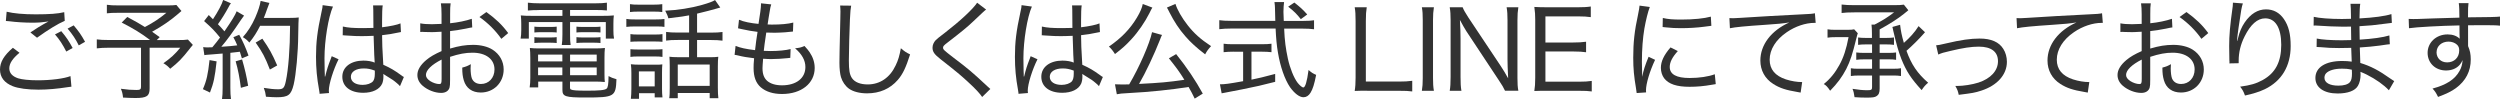
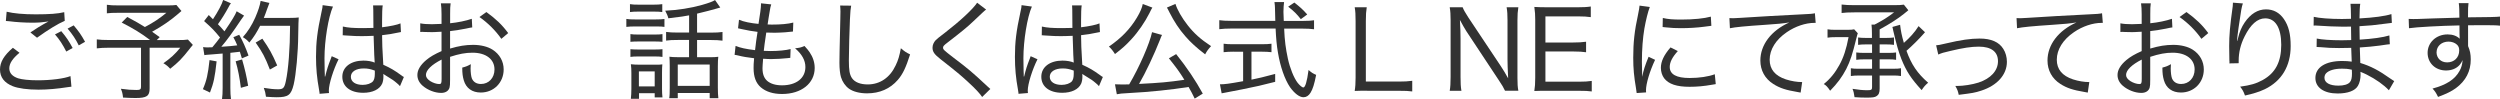
<svg xmlns="http://www.w3.org/2000/svg" id="_レイヤー_2" data-name="レイヤー 2" viewBox="0 0 392.32 15.59">
  <defs>
    <style>
      .cls-1 {
        fill: #323232;
      }
    </style>
  </defs>
  <g id="_レイヤー_1-2" data-name="レイヤー 1">
    <g>
      <path class="cls-1" d="M11.22,13.6c-.24.02-.31.03-.61.08-1.61.25-3.13.39-4.57.39-1.72,0-3.16-.2-4.03-.54-1.33-.53-2.01-1.41-2.01-2.63,0-1.16.63-2.21,2.02-3.4l1.04.78c-1.09.9-1.6,1.67-1.6,2.45,0,.73.48,1.26,1.39,1.56.61.19,1.73.31,3.08.31,2.09,0,4.15-.27,5.13-.66l.15,1.67ZM1.05,1.84c1.1.27,2.62.41,4.56.41,2.14,0,3.5-.1,4.47-.34l.08,1.36c-1.05.44-2.63,1.41-4.35,2.65l-1.04-.83c1.1-.73,1.41-.92,2.09-1.31.19-.1.22-.12.44-.24l.32-.17c-1,.14-1.6.19-2.53.19-1.12,0-2.57-.08-3.59-.22-.31-.03-.36-.03-.58-.05l.12-1.44ZM9.62,4.9c.8.95,1.19,1.53,1.78,2.63l-1,.56c-.53-1.05-1.07-1.9-1.77-2.69l.99-.51ZM11.56,3.98c.8.94,1.17,1.46,1.79,2.58l-.99.56c-.49-.99-1-1.75-1.75-2.63l.95-.51Z" />
      <path class="cls-1" d="M28.48,1.72q-.19.15-.53.46c-1.16,1-2.45,1.9-4.08,2.8.36.24.53.37,1.19.85l-.46.46h3.06c1.02,0,1.46-.02,1.83-.08l.77.83q-.05.07-.14.19s-.07.09-.14.15c-.03.05-.1.14-.19.25-1.26,1.6-1.77,2.12-3.08,3.16-.34-.37-.59-.59-1.07-.87,1.17-.82,1.78-1.38,2.65-2.43h-4.81v6.39c0,1.19-.44,1.5-2.23,1.5-.46,0-1.43-.03-1.94-.07-.07-.63-.14-.9-.34-1.38,1.02.14,1.65.19,2.43.19.58,0,.73-.1.73-.48v-6.15h-5.07c-.8,0-1.28.03-1.87.1v-1.41c.51.07,1.04.1,1.99.1h6.37c-1.31-1-2.6-1.8-4.45-2.74l.87-.88c1.31.7,1.87,1.02,2.77,1.58,1.39-.73,2.28-1.33,3.37-2.23h-7.51c-.93,0-1.31.02-1.83.08V.75c.53.08,1,.1,1.87.1h7.73c.65,0,.9-.02,1.31-.07l.78.93Z" />
-       <path class="cls-1" d="M33.99,9.64c-.27,2.48-.46,3.38-1.04,4.88l-1.11-.53c.58-1.33.8-2.33,1.04-4.56l1.1.2ZM31.87,7.39c.24.03.37.05.65.05.15,0,.29,0,.8-.02.58-.7.76-.92,1.21-1.53-.87-1.07-1.24-1.46-2.5-2.58l.73-.95.66.66c.83-1.27,1.43-2.4,1.6-3.03l1.22.53c-.14.15-.2.27-.39.63-.44.83-1.09,1.87-1.65,2.65.37.37.54.56,1.02,1.12,1.19-1.73,1.68-2.55,1.92-3.15l1.16.68c-.15.2-.27.36-.51.71-1.16,1.75-2.23,3.23-3.06,4.18,1.31-.08,1.6-.12,2.5-.22-.2-.49-.29-.68-.61-1.29l.92-.37c.58,1.04.99,1.95,1.46,3.26l-1.04.44c-.15-.54-.22-.71-.32-1.04-.19.02-.32.03-.42.05q-.37.03-1.07.12v5.52c0,.75.03,1.22.1,1.75h-1.41c.07-.48.1-1.02.1-1.77v-5.39q-1.17.1-1.82.15c-.71.05-.73.05-1.05.1l-.19-1.29ZM37.99,9.33c.42,1.44.7,2.63.95,4.13l-1.14.32c-.19-1.51-.44-2.86-.82-4.16l1-.29ZM40.83,4.03c-.53,1.04-1,1.8-1.7,2.65-.32-.37-.59-.59-1.02-.85.78-.87,1.41-1.87,1.94-3.06.49-1.14.73-1.89.85-2.62l1.38.31q-.15.34-.39,1.04c-.17.51-.29.8-.49,1.31h4.1c.7,0,1.02-.02,1.38-.07q-.05.53-.08,2.72c-.02,2.75-.34,6.2-.71,7.79-.41,1.67-.85,2.01-2.67,2.01-.44,0-.95-.03-1.68-.08-.07-.54-.15-.88-.34-1.39.9.15,1.6.22,2.24.22.8,0,.99-.2,1.22-1.29.39-1.82.65-5.05.66-8.67h-4.67ZM42.35,10.91c-.76-1.96-1.17-2.72-2.23-4.23l1.05-.61c1.09,1.56,1.56,2.41,2.33,4.2l-1.16.65Z" />
+       <path class="cls-1" d="M33.99,9.64c-.27,2.48-.46,3.38-1.04,4.88l-1.11-.53c.58-1.33.8-2.33,1.04-4.56l1.1.2ZM31.87,7.39c.24.03.37.05.65.05.15,0,.29,0,.8-.02.58-.7.76-.92,1.21-1.53-.87-1.07-1.24-1.46-2.5-2.58l.73-.95.66.66c.83-1.27,1.43-2.4,1.6-3.03l1.22.53c-.14.15-.2.27-.39.63-.44.83-1.09,1.87-1.65,2.65.37.37.54.56,1.02,1.12,1.19-1.73,1.68-2.55,1.92-3.15l1.16.68c-.15.2-.27.36-.51.71-1.16,1.75-2.23,3.23-3.06,4.18,1.31-.08,1.6-.12,2.5-.22-.2-.49-.29-.68-.61-1.29l.92-.37c.58,1.04.99,1.95,1.46,3.26l-1.04.44c-.15-.54-.22-.71-.32-1.04-.19.02-.32.03-.42.05q-.37.03-1.07.12v5.52c0,.75.03,1.22.1,1.75h-1.41c.07-.48.1-1.02.1-1.77v-5.39q-1.17.1-1.82.15c-.71.05-.73.05-1.05.1ZM37.99,9.33c.42,1.44.7,2.63.95,4.13l-1.14.32c-.19-1.51-.44-2.86-.82-4.16l1-.29ZM40.83,4.03c-.53,1.04-1,1.8-1.7,2.65-.32-.37-.59-.59-1.02-.85.78-.87,1.41-1.87,1.94-3.06.49-1.14.73-1.89.85-2.62l1.38.31q-.15.34-.39,1.04c-.17.51-.29.8-.49,1.31h4.1c.7,0,1.02-.02,1.38-.07q-.05.53-.08,2.72c-.02,2.75-.34,6.2-.71,7.79-.41,1.67-.85,2.01-2.67,2.01-.44,0-.95-.03-1.68-.08-.07-.54-.15-.88-.34-1.39.9.15,1.6.22,2.24.22.8,0,.99-.2,1.22-1.29.39-1.82.65-5.05.66-8.67h-4.67ZM42.35,10.91c-.76-1.96-1.17-2.72-2.23-4.23l1.05-.61c1.09,1.56,1.56,2.41,2.33,4.2l-1.16.65Z" />
      <path class="cls-1" d="M51.03,12.02c.31-1.24.42-1.6.88-2.79.08-.2.1-.25.15-.41l1.07.48c-.8,1.58-1.53,3.89-1.53,4.93,0,.08,0,.17.03.37l-1.48.12c0-.12,0-.15-.08-.63-.34-1.87-.48-3.38-.48-5.17,0-2.29.2-3.98.85-6.97.15-.68.19-.9.19-1.14l1.62.22c-.73,1.65-1.33,5.34-1.33,8.12,0,.39.02,1.22.03,2.01q.02.15.02.42v.41l.05.02ZM53.79,4.16c.85.19,1.61.25,3.2.25.66,0,1.05-.02,1.61-.03q0-1.63-.02-2.8c0-.31-.02-.56-.03-.73h1.51c-.07.42-.1,1.21-.1,2.48v.95c1.26-.15,2.4-.39,2.89-.61l.07,1.36c-.1.02-.14.02-.27.05-.9.2-1.65.32-2.69.44.02,1.56.02,1.77.19,4.64,1.19.54,1.73.87,2.79,1.63.19.15.24.19.44.29l-.61,1.44c-.17-.19-.29-.31-.51-.49-.53-.44-.54-.46-1.77-1.21-.02-.02-.05-.03-.19-.12-.07-.03-.07-.05-.15-.1.02.15.02.22.02.36,0,.49-.07.87-.2,1.17-.41.9-1.51,1.43-2.97,1.43-2.02,0-3.28-.97-3.28-2.52s1.38-2.53,3.31-2.53c.68,0,1.33.12,1.77.31-.05-.37-.08-1.44-.17-4.2-.82.03-1.24.05-1.87.05-.68,0-1.31-.02-1.92-.07-.27-.02-.46-.03-.51-.03-.17-.02-.27-.02-.31-.02-.08-.02-.14-.02-.17-.02-.02,0-.03,0-.07.02l.02-1.39ZM57.08,10.74c-1.22,0-2.02.51-2.02,1.31s.75,1.27,1.85,1.27c.7,0,1.31-.22,1.62-.56.19-.24.29-.61.29-1.19v-.49c-.68-.25-1.11-.34-1.73-.34Z" />
      <path class="cls-1" d="M74.11,4.3c-.32.05-.39.05-1,.19-1.07.2-1.73.32-2.48.39v2.74c1.39-.41,2.43-.58,3.62-.58s2.28.27,3.04.75c1.12.71,1.75,1.84,1.75,3.11,0,2.06-1.55,3.62-3.59,3.62-1.36,0-2.31-.68-2.67-1.92-.17-.58-.24-1.09-.24-1.99.63-.17.83-.25,1.34-.54-.02.32-.03.46-.03.66,0,.65.08,1.26.2,1.58.24.56.73.87,1.43.87,1.22,0,2.12-.95,2.12-2.28,0-1.61-1.34-2.63-3.45-2.63-1.09,0-2.12.19-3.52.65v3.59c0,.77-.02.94-.08,1.22-.14.53-.63.85-1.31.85-.99,0-2.12-.44-2.91-1.12-.56-.49-.83-1.05-.83-1.7,0-.77.46-1.55,1.38-2.33.63-.53,1.33-.93,2.41-1.41v-3.04q-.14,0-.68.03c-.27.03-.56.03-.95.03-.24,0-.71-.02-1-.02-.19-.02-.32-.02-.39-.02s-.19,0-.32.02v-1.36c.49.1.99.14,1.83.14q.39,0,1.51-.05v-1.51c0-.77-.03-1.19-.1-1.72h1.53c-.07.49-.08.83-.08,1.65v1.48c1.21-.12,2.52-.39,3.4-.7l.07,1.36ZM69.3,9.35c-1.58.8-2.46,1.67-2.46,2.41,0,.36.22.66.68.97.42.27.99.46,1.41.46.31,0,.37-.14.37-.82v-3.03ZM78.67,6.09c-.88-1.27-2.09-2.48-3.43-3.42l1.09-.78c1.51,1.1,2.43,1.97,3.42,3.3l-1.07.9Z" />
-       <path class="cls-1" d="M84.56,1.58c-.7,0-1.17.02-1.72.07V.42c.56.07,1.1.1,1.8.1h8.87c.71,0,1.22-.03,1.73-.1v1.22c-.53-.05-.92-.07-1.67-.07h-4.11v.92h4.93c1,0,1.48-.02,1.94-.07-.05.39-.07.73-.07,1.31v1.02c0,.56.02.85.1,1.31h-1.29v-2.6h-5.61v1.95c0,.85.02,1.19.09,1.65h-1.39c.07-.44.1-.9.1-1.65v-1.95h-5.27v2.6h-1.29c.07-.44.1-.78.1-1.31v-1.02c0-.54-.02-.9-.07-1.31.46.05.93.07,1.92.07h4.61v-.92h-3.71ZM84.46,12.8v.92h-1.34c.07-.44.1-.95.1-1.5v-3.14c0-.63-.02-1.09-.07-1.55.44.05.83.07,1.51.07h8.67c.73,0,1.16-.02,1.6-.07-.05.44-.07.85-.07,1.55v2.55c0,.54.02.92.05,1.24-.53-.05-.92-.07-1.58-.07h-3.88v.95c0,.15.03.24.14.29.25.14.92.19,2.57.19,1.87,0,2.75-.08,3.03-.32.22-.17.29-.68.31-1.97.46.24.56.29,1.24.49-.1,2.74-.32,2.87-4.84,2.87-3.18,0-3.64-.15-3.64-1.19v-1.31h-3.79ZM83.86,4.18c.29.03.53.05.99.05h1.56c.41,0,.7-.02.95-.05v.92c-.27-.03-.54-.05-.95-.05h-1.56c-.42,0-.7.02-.99.05v-.92ZM83.86,5.83c.27.03.51.05.99.05h1.56c.41,0,.7-.02.95-.05v.92c-.32-.03-.54-.05-.95-.05h-1.56c-.44,0-.63.02-.99.05v-.92ZM84.44,8.57v1.07h3.81v-1.07h-3.81ZM84.44,10.59v1.21h3.81v-1.21h-3.81ZM93.64,9.64v-1.07h-4.18v1.07h4.18ZM93.64,11.8v-1.21h-4.18v1.21h4.18ZM90.46,4.18c.29.03.53.05.99.05h1.83c.43,0,.7-.02.95-.05v.92c-.27-.03-.53-.05-.95-.05h-1.83c-.44,0-.71.02-.99.05v-.92ZM90.46,5.83c.25.03.51.05.99.05h1.83c.41,0,.7-.02.95-.05v.92c-.27-.03-.53-.05-.95-.05h-1.83c-.44,0-.7.02-.99.05v-.92Z" />
      <path class="cls-1" d="M98.29,2.97c.41.07.73.08,1.36.08h3.26c.7,0,.95-.02,1.36-.07v1.24c-.34-.05-.59-.07-1.24-.07h-3.38c-.58,0-.95.02-1.36.07v-1.26ZM98.86.65c.44.07.7.08,1.33.08h2.41c.63,0,.88-.02,1.33-.08v1.24c-.39-.05-.77-.07-1.33-.07h-2.41c-.56,0-.93.02-1.33.07V.65ZM98.93,5.35c.36.05.61.07,1.19.07h2.67c.58,0,.85-.02,1.17-.07v1.21c-.41-.03-.66-.05-1.17-.05h-2.67c-.54,0-.82.02-1.19.05v-1.21ZM98.93,7.72c.34.03.63.05,1.19.05h2.67c.58,0,.82-.02,1.17-.05v1.21c-.39-.05-.63-.07-1.19-.07h-2.65c-.54,0-.85.02-1.19.07v-1.21ZM100.27,15.5h-1.27c.05-.48.08-.94.08-1.61v-2.43c0-.56-.02-.95-.08-1.38.44.05.85.07,1.36.07h2.36c.73,0,.92,0,1.22-.05-.03.32-.05.7-.05,1.29v2.53c0,.56.02.87.07,1.36h-1.22v-.65h-2.46v.87ZM100.26,13.56h2.48v-2.36h-2.48v2.36ZM108.13,2.41c-.9.17-.99.19-3.25.46-.1-.41-.19-.59-.49-1.19,1.94-.09,4.04-.41,5.75-.9,1.09-.31,1.72-.54,2.07-.77l.82,1.17q-.37.1-.7.2c-.46.14-1.75.48-2.94.76v2.98h2.16c.83,0,1.34-.03,1.83-.1v1.36c-.53-.07-1.02-.1-1.83-.1h-2.16v2.7h2.04c.58,0,.92-.02,1.29-.07-.05.36-.07.83-.07,1.51v3.31c0,.66.03,1.33.08,1.68h-1.36v-.82h-5.01v.82h-1.34c.07-.39.08-.87.08-1.67v-3.43c0-.58-.02-.99-.05-1.41.34.05.73.07,1.21.07h1.87v-2.7h-1.73c-.87,0-1.29.02-1.87.1v-1.36c.53.07,1,.1,1.89.1h1.72v-2.72ZM106.36,13.48h5.01v-3.35h-5.01v3.35Z" />
      <path class="cls-1" d="M115.46,7.21c.71.29,1.55.48,3.03.66.08-.75.25-2.06.39-2.87-1.09-.14-1.34-.19-2.52-.44-.17-.05-.29-.07-.54-.12l.15-1.34c.71.31,1.85.54,3.06.65.24-1.44.39-2.6.39-2.99v-.24l1.61.17c-.1.32-.15.49-.25,1.14q-.03.15-.17,1.02c-.07.41-.1.61-.15.99.49.02.54.02.66.02,1.39,0,2.57-.1,3.37-.32l-.05,1.41q-.32.03-1.24.12c-.49.03-1.17.07-1.62.07-.25,0-.46,0-1.33-.03-.27,1.82-.31,2.11-.39,2.87.61.03.78.03,1.05.03,1.22,0,2.45-.12,3.16-.31l-.05,1.38c-.17.02-.22.02-.48.05-.78.08-1.68.14-2.46.14-.36,0-.56,0-1.33-.05q0,.12-.02.34c-.03.34-.07.88-.07,1.16,0,.9.24,1.53.73,1.97.54.46,1.33.7,2.33.7,2.24,0,3.67-1.12,3.67-2.87,0-1.04-.53-2.01-1.62-2.94.68-.07.92-.12,1.48-.36.43.46.61.7.8.97.53.78.8,1.61.8,2.48,0,2.41-2.09,4.08-5.12,4.08-1.41,0-2.53-.36-3.33-1.04-.77-.66-1.14-1.65-1.14-3.01,0-.54,0-.59.08-1.56-1-.12-1.77-.24-2.5-.43-.31-.07-.34-.08-.56-.1l.15-1.38Z" />
      <path class="cls-1" d="M133.57.9c-.08.44-.14.9-.19,2.11-.07,1.24-.17,5.35-.17,6.49,0,1.55.12,2.19.48,2.75.44.65,1.31,1,2.48,1,1.9,0,3.47-1.05,4.37-2.96.41-.83.61-1.53.83-2.72.56.49.8.65,1.45.97-.66,2.07-1.16,3.11-1.92,3.99-1.22,1.41-2.86,2.12-4.83,2.12-1.17,0-2.19-.27-2.84-.73-.58-.42-1.04-1.09-1.26-1.82-.15-.51-.24-1.34-.24-2.24,0-1.04.02-1.56.14-6.9.02-.49.02-.88.02-1.14,0-.37-.02-.58-.05-.95l1.73.02Z" />
      <path class="cls-1" d="M154.75,1.5c-.24.17-.44.36-2.09,1.92-.83.8-1.94,1.7-3.96,3.25-.58.44-.71.59-.71.8,0,.29.1.39,1.51,1.48,2.55,1.94,2.94,2.26,5.42,4.57.25.24.29.27.49.44l-1.28,1.26c-.41-.59-1.05-1.29-2.19-2.33-1.16-1.07-1.8-1.61-4.33-3.59-.99-.78-1.27-1.17-1.27-1.82,0-.43.19-.85.51-1.19q.2-.22,1.46-1.17c2.38-1.84,4.4-3.72,5.03-4.69l1.41,1.07Z" />
      <path class="cls-1" d="M160.71,12.02c.31-1.24.42-1.6.88-2.79.08-.2.1-.25.15-.41l1.07.48c-.8,1.58-1.53,3.89-1.53,4.93,0,.08,0,.17.03.37l-1.48.12c0-.12,0-.15-.08-.63-.34-1.87-.48-3.38-.48-5.17,0-2.29.2-3.98.85-6.97.15-.68.19-.9.19-1.14l1.62.22c-.73,1.65-1.33,5.34-1.33,8.12,0,.39.02,1.22.03,2.01q.02.15.02.42v.41l.05.02ZM163.47,4.16c.85.19,1.61.25,3.2.25.66,0,1.05-.02,1.62-.03q0-1.63-.02-2.8c0-.31-.02-.56-.03-.73h1.51c-.07.42-.1,1.21-.1,2.48v.95c1.26-.15,2.4-.39,2.89-.61l.07,1.36c-.1.02-.14.02-.27.05-.9.2-1.65.32-2.69.44.02,1.56.02,1.77.19,4.64,1.19.54,1.73.87,2.79,1.63.19.15.24.19.44.29l-.61,1.44c-.17-.19-.29-.31-.51-.49-.53-.44-.54-.46-1.77-1.21-.02-.02-.05-.03-.19-.12-.07-.03-.07-.05-.15-.1.02.15.02.22.02.36,0,.49-.07.87-.2,1.17-.41.9-1.51,1.43-2.97,1.43-2.02,0-3.28-.97-3.28-2.52s1.38-2.53,3.32-2.53c.68,0,1.33.12,1.77.31-.05-.37-.08-1.44-.17-4.2-.82.03-1.24.05-1.87.05-.68,0-1.31-.02-1.92-.07-.27-.02-.46-.03-.51-.03-.17-.02-.27-.02-.31-.02-.08-.02-.14-.02-.17-.02-.02,0-.03,0-.07.02l.02-1.39ZM166.76,10.74c-1.22,0-2.02.51-2.02,1.31s.75,1.27,1.85,1.27c.7,0,1.31-.22,1.62-.56.19-.24.29-.61.29-1.19v-.49c-.68-.25-1.11-.34-1.73-.34Z" />
      <path class="cls-1" d="M180.84,1.19c-.12.19-.25.42-.46.87-.7,1.39-1.77,2.96-2.86,4.13-.8.87-1.43,1.44-2.55,2.29-.31-.49-.56-.82-.95-1.17,1.94-1.33,3.31-2.74,4.39-4.54.53-.88.82-1.58.92-2.14l1.51.56ZM187.49,15.49c-.39-.8-.51-1.04-.97-1.84-2.82.44-6.03.78-9.3.95-1.33.08-1.41.08-1.96.19l-.29-1.56c.46.02.83.03,1.24.03.32,0,.53,0,.99-.02,1.58-2.67,3.21-6.39,3.59-8.19l1.56.44c-.14.27-.15.32-.32.76-.94,2.38-2.26,5.17-3.28,6.92,3.31-.17,4.52-.27,7.11-.65-.73-1.19-1.28-1.94-2.43-3.37l1.14-.66c1.7,2.12,3.03,4.11,4.18,6.2l-1.26.78ZM184.46.61c.27.9,1.02,2.21,1.92,3.35.99,1.26,2,2.18,3.67,3.28-.42.46-.65.75-.93,1.29-1.45-1.12-2.24-1.85-3.09-2.82-.99-1.12-1.79-2.35-2.52-3.79-.2-.41-.31-.61-.39-.73l1.34-.58Z" />
      <path class="cls-1" d="M204.56,3.28c.75,0,1.22-.03,1.65-.1v1.41c-.51-.07-1.07-.1-1.82-.1h-2.87c.08,1.92.24,3.11.59,4.74.32,1.46.93,2.99,1.53,3.77.31.39.71.73.88.73.31,0,.58-.9.83-2.75.46.41.66.54,1.19.77-.29,1.48-.53,2.24-.88,2.8-.29.48-.68.71-1.11.71-.63,0-1.41-.6-2.11-1.58-.82-1.21-1.53-3.21-1.9-5.46-.19-1.09-.29-2.23-.36-3.74h-7.02c-.68,0-1.22.03-1.82.1v-1.41c.48.07,1.05.1,1.82.1h6.97q-.03-1.07-.05-2.02,0-.34-.08-.93h1.51c-.05.32-.1,1-.1,1.55,0,.25.02.59.05,1.41h3.09ZM193.6,8.11c-.63,0-1.16.03-1.58.08v-1.33c.41.07.88.08,1.6.08h4.33c.71,0,1.17-.02,1.58-.08v1.33c-.44-.05-.93-.08-1.56-.08h-1.58v4.39c1.16-.24,1.82-.39,3.72-.9v1.24c-1.87.49-3.23.8-5.22,1.19-.14.03-1.05.2-2.74.53-.22.03-.27.05-.44.08l-.27-1.41c.76,0,1.36-.08,3.64-.49v-4.62h-1.48ZM204.14,3.01c-.65-.82-1.1-1.27-1.99-1.96l.97-.65c.95.75,1.34,1.1,2.02,1.87l-1,.73Z" />
      <path class="cls-1" d="M214.55,14.24c-.88,0-1.33,0-1.96.03.1-.61.14-1.19.14-2.07V3.3c0-.99-.03-1.55-.14-2.16h1.89c-.1.66-.14,1.12-.14,2.14v9.52h5.17c.93,0,1.43-.03,2.11-.12v1.67c-.58-.08-1.07-.1-2.11-.1h-4.96Z" />
-       <path class="cls-1" d="M225.02,1.14c-.1.61-.14,1.19-.14,1.99v9.13c0,.82.03,1.39.14,1.99h-1.89c.1-.65.14-1.09.14-1.99V3.13c0-.92-.03-1.36-.14-1.99h1.89Z" />
      <path class="cls-1" d="M229.53,1.14c.14.37.39.83.9,1.61l5.07,7.6c.29.42.8,1.26,1.17,1.94-.07-1.36-.1-2.4-.1-2.94V3.2c0-.87-.03-1.44-.14-2.06h1.84c-.1.63-.14,1.16-.14,2.07v9.04c0,.88.03,1.41.14,1.99h-2.09c-.25-.54-.46-.87-.95-1.61l-5.13-7.75c-.19-.29-.71-1.19-1-1.75.07,1.04.1,2.23.1,2.94v6c0,.97.03,1.6.14,2.18h-1.84c.1-.53.14-1.21.14-2.18V3.13c0-.82-.03-1.36-.14-1.99h2.04Z" />
      <path class="cls-1" d="M249.79,14.35c-.58-.08-1.04-.1-1.97-.1h-5.1c-.9,0-1.31,0-1.94.03.1-.63.14-1.17.14-2.07V3.11c0-.78-.03-1.24-.14-2.02.58.03,1.11.05,1.94.05h4.93c.8,0,1.43-.03,1.99-.12v1.67c-.58-.08-1.09-.12-1.99-.12h-5.13v4.1h4.37c.8,0,1.34-.03,2.01-.12v1.65c-.61-.08-1.07-.12-2.01-.12h-4.37v4.74h5.3c.85,0,1.33-.03,1.97-.12v1.65Z" />
      <path class="cls-1" d="M257.72,12.02c.17-.95.44-1.77.99-3.11l1.02.48c-.85,1.8-1.43,3.76-1.43,4.79,0,.07,0,.19.02.32l-1.48.1c-.03-.27-.05-.37-.1-.71-.32-1.87-.44-3.13-.44-4.84,0-2.38.2-4.22.75-6.73.17-.85.2-1.02.24-1.44l1.61.22c-.31.8-.61,2.06-.85,3.38-.25,1.5-.39,3.26-.39,5.2,0,.34.02,1.16.03,1.62,0,.37.02.44.02.73h.02ZM263.3,8.01c-.88.97-1.27,1.75-1.27,2.5,0,1.16,1.05,1.73,3.11,1.73,1.53,0,2.99-.22,3.96-.59l.15,1.55c-.22.03-.25.03-.61.1-1.22.22-2.36.32-3.5.32-2.01,0-3.28-.42-3.99-1.34-.32-.43-.51-1.02-.51-1.63,0-1,.46-1.99,1.51-3.21l1.16.58ZM260.95,2.82c.78.19,1.56.25,2.87.25,1.99,0,3.62-.17,4.66-.46l.08,1.44c-.05,0-.44.05-1.17.15-1.04.14-2.36.22-3.62.22-.87,0-1.41-.03-2.28-.12q-.05,0-.31-.03c-.1-.02-.14-.02-.27-.03l.03-1.43Z" />
      <path class="cls-1" d="M271.38,2.84c.36.02.51.02.61.02.24,0,.46-.02.99-.05,2.38-.17,7.04-.42,9.84-.56,1.04-.03,1.72-.1,1.99-.17l.12,1.51h-.2c-1.38,0-2.99.54-4.33,1.46-1.72,1.17-2.69,2.72-2.69,4.32,0,1.5.85,2.53,2.55,3.09.85.27,1.73.42,2.55.42l-.24,1.65c-.2-.05-.27-.05-.54-.1-1.75-.29-2.75-.61-3.76-1.26-1.31-.83-2.02-2.14-2.02-3.67,0-2.46,1.68-4.69,4.55-5.98-1.09.17-1.9.25-3.74.37-3.3.22-4.69.36-5.59.54l-.08-1.6Z" />
      <path class="cls-1" d="M291.54,5.22c-.07.19-.1.29-.2.7-.65,2.65-.97,3.62-1.61,4.9-.63,1.22-1.39,2.26-2.53,3.42-.39-.59-.66-.87-1-1.05,1.02-.82,1.8-1.79,2.45-2.99.65-1.17,1.09-2.5,1.44-4.37h-1.99c-.61,0-.94.02-1.31.08v-1.31c.39.07.68.08,1.36.08h1.8c.49,0,.75-.02,1.02-.08l.58.63ZM293.76,6.97h-1c-.44,0-.83.02-1.17.07v-1.16c.37.05.7.07,1.17.07h1v-.65c0-.66-.02-1-.07-1.44h.48c1.34-.7,2.02-1.12,3.06-1.92h-6.22c-.94,0-1.46.03-2.01.1V.71c.56.07,1.14.1,2.01.1h6.14c.85,0,1.22-.02,1.62-.08l.7.88c-.07.05-.29.22-.71.58-.93.75-2.28,1.61-3.79,2.43v1.33h1.09c.48,0,.8-.02,1.16-.07v1.16c-.34-.05-.71-.07-1.16-.07h-1.09v1.33h1.34c.61,0,.88-.02,1.24-.07v1.16c-.41-.07-.65-.08-1.24-.08h-1.34v1.48h2.09c.63,0,.93-.02,1.26-.08v1.22c-.37-.07-.76-.08-1.36-.08h-1.99v2.07c0,.61-.14.95-.48,1.16-.25.19-.66.24-1.56.24-.65,0-1.19-.02-1.9-.07-.09-.63-.15-.9-.32-1.31.92.15,1.65.22,2.31.22s.76-.08.76-.49v-1.82h-1.92c-.61,0-1.04.02-1.41.08v-1.22c.36.07.68.08,1.31.08h2.02v-1.48h-1.19c-.56,0-.85.02-1.29.08v-1.16c.41.05.7.07,1.29.07h1.19v-1.33ZM302.09,5.05c-.07.09-.08.1-.19.22-.78.88-1.82,1.92-2.72,2.7.78,2.18,1.72,3.55,3.4,5.01-.44.37-.68.65-1.02,1.16-1.67-1.82-2.4-2.94-3.18-4.88-.48-1.24-.76-2.24-1.29-4.5-.03-.22-.07-.31-.12-.53l1.21-.34c.12,1,.24,1.63.59,2.84.95-.83,1.72-1.68,2.31-2.63l1,.95Z" />
      <path class="cls-1" d="M303.83,7.11c.44-.03.46-.05,1.62-.31,2.26-.53,3.77-.75,5.22-.75,1.79,0,3.04.54,3.71,1.63.36.56.56,1.29.56,2.02,0,2.01-1.51,3.71-4.01,4.52-1.04.34-1.39.39-3.55.66-.12-.58-.2-.8-.53-1.39h.25c1.04,0,2.4-.22,3.38-.53,1.92-.63,3.06-1.87,3.06-3.35s-1.04-2.29-3.01-2.29c-1.17,0-2.45.19-4.49.68-1.05.24-1.33.32-1.87.56l-.34-1.46Z" />
      <path class="cls-1" d="M316.44,2.84c.36.02.51.02.61.02.24,0,.46-.02.99-.05,2.38-.17,7.04-.42,9.84-.56,1.04-.03,1.72-.1,1.99-.17l.12,1.51h-.2c-1.38,0-2.99.54-4.33,1.46-1.72,1.17-2.69,2.72-2.69,4.32,0,1.5.85,2.53,2.55,3.09.85.27,1.73.42,2.55.42l-.24,1.65c-.2-.05-.27-.05-.54-.1-1.75-.29-2.75-.61-3.76-1.26-1.31-.83-2.02-2.14-2.02-3.67,0-2.46,1.68-4.69,4.55-5.98-1.09.17-1.9.25-3.74.37-3.3.22-4.69.36-5.59.54l-.08-1.6Z" />
      <path class="cls-1" d="M340.91,4.3c-.32.05-.39.05-1,.19-1.07.2-1.73.32-2.48.39v2.74c1.39-.41,2.43-.58,3.62-.58s2.28.27,3.04.75c1.12.71,1.75,1.84,1.75,3.11,0,2.06-1.55,3.62-3.59,3.62-1.36,0-2.31-.68-2.67-1.92-.17-.58-.24-1.09-.24-1.99.63-.17.83-.25,1.34-.54-.02.32-.03.46-.03.66,0,.65.08,1.26.2,1.58.24.56.73.87,1.43.87,1.22,0,2.12-.95,2.12-2.28,0-1.61-1.34-2.63-3.45-2.63-1.09,0-2.12.19-3.52.65v3.59c0,.77-.02.94-.08,1.22-.14.53-.63.85-1.31.85-.99,0-2.12-.44-2.91-1.12-.56-.49-.83-1.05-.83-1.7,0-.77.46-1.55,1.38-2.33.63-.53,1.33-.93,2.41-1.41v-3.04q-.14,0-.68.03c-.27.03-.56.03-.95.03-.24,0-.71-.02-1-.02-.19-.02-.32-.02-.39-.02s-.19,0-.32.02v-1.36c.49.1.99.14,1.83.14q.39,0,1.51-.05v-1.51c0-.77-.03-1.19-.1-1.72h1.53c-.07.49-.08.83-.08,1.65v1.48c1.21-.12,2.52-.39,3.4-.7l.07,1.36ZM336.1,9.35c-1.58.8-2.46,1.67-2.46,2.41,0,.36.22.66.68.97.42.27.99.46,1.41.46.31,0,.37-.14.37-.82v-3.03ZM345.46,6.09c-.88-1.27-2.09-2.48-3.43-3.42l1.09-.78c1.51,1.1,2.43,1.97,3.42,3.3l-1.07.9Z" />
      <path class="cls-1" d="M351.11,6.37q.03-.12.12-.46c.22-.92.54-1.67,1.02-2.38.93-1.36,2.06-2.06,3.35-2.06,1.16,0,2.11.51,2.8,1.51.75,1.09,1.07,2.36,1.07,4.25,0,3.13-1.41,5.49-4.06,6.77-.83.39-1.87.73-3.11.99-.25-.68-.37-.88-.76-1.39,1.63-.22,2.52-.48,3.54-1.04,1.99-1.1,2.91-2.84,2.91-5.52s-.92-4.16-2.52-4.16c-1.21,0-2.29.95-3.23,2.84-.63,1.24-.93,2.52-.93,3.79v.41l-1.46.03c.02-.08.02-.15.02-.19,0-.05,0-.15-.02-.32,0-.17-.03-1.99-.03-2.19,0-1.72.12-3.16.56-6.29.03-.26.03-.34.03-.54l1.56.12c-.2.6-.25.83-.68,3.81-.15,1.07-.19,1.44-.24,2.04h.07Z" />
      <path class="cls-1" d="M374.88,14.16c-.8-.85-2.04-1.73-3.47-2.45q-.37-.19-.99-.44c.02.2.02.29.02.44,0,.66-.15,1.31-.41,1.75-.44.78-1.58,1.21-3.2,1.21-2.14,0-3.48-.93-3.48-2.43,0-1.67,1.58-2.67,4.2-2.67.58,0,1,.03,1.5.1q-.03-.41-.08-2.16c-.9.02-1.5.03-1.92.03-1,0-1.84-.03-2.92-.14-.2-.02-.34-.02-.44-.02h-.15l.02-1.33c.77.17,2.23.27,3.93.27.39,0,.9-.02,1.48-.03-.02-1.68-.03-1.85-.03-2.12-.58.02-.87.02-1.19.02-1.02,0-2.89-.08-4.1-.17-.15-.02-.27-.02-.34-.02-.05,0-.14,0-.24.02l.02-1.38c.82.2,2.53.34,4.42.34.32,0,.92-.02,1.43-.03q-.02-1.96-.08-2.35h1.53c-.07.39-.1,1-.12,2.29,2.24-.12,4.01-.36,5.01-.68l.07,1.38q-.32.02-1.22.15c-1.46.2-2.31.29-3.86.37,0,.92.02,1.17.03,2.11,2.02-.12,3.69-.36,4.66-.66l.07,1.38c-.29.02-.34.03-1.65.22-.66.1-2.18.24-3.06.29q.05,1.73.08,2.43c1.61.49,2.92,1.17,4.73,2.46.29.19.36.25.59.39l-.82,1.41ZM367.4,10.78c-1.04,0-1.94.27-2.36.71-.17.17-.27.44-.27.71,0,.78.82,1.24,2.18,1.24.87,0,1.5-.19,1.8-.53.24-.26.34-.68.34-1.39,0-.14-.02-.58-.02-.58-.65-.14-.97-.17-1.67-.17Z" />
      <path class="cls-1" d="M385.93,1.48c-.02-.46-.03-.63-.08-.99h1.53c-.07.53-.08.78-.08,2.23,3.18-.02,4.47-.05,5.03-.12v1.43c-.65-.07-1.26-.08-3.13-.08-.24,0-.53,0-1.89.02v3.26c.31.73.42,1.29.42,2.11,0,1.84-.78,3.35-2.33,4.49-.71.51-1.43.87-2.8,1.38-.34-.68-.46-.87-.87-1.31,2.19-.59,3.5-1.43,4.23-2.75.31-.54.44-1.04.49-1.72-.17.36-.27.54-.46.75-.51.58-1.26.88-2.14.88-1.67,0-2.89-1.17-2.89-2.77s1.33-2.89,3.14-2.89c.8,0,1.46.24,1.89.68v-.12c-.02-.15-.03-1.04-.03-1.97-2.91.05-6.87.27-7.92.44l-.05-1.46c.34.02.48.02.73.02.46,0,.56,0,3.13-.1,1.44-.05,2.19-.07,4.1-.12l-.02-1.27ZM382.36,8.18c0,.95.68,1.61,1.67,1.61,1.1,0,1.89-.76,1.89-1.87,0-.41-.1-.66-.34-.9-.34-.32-.82-.49-1.34-.49-1.07,0-1.87.71-1.87,1.65Z" />
    </g>
  </g>
</svg>